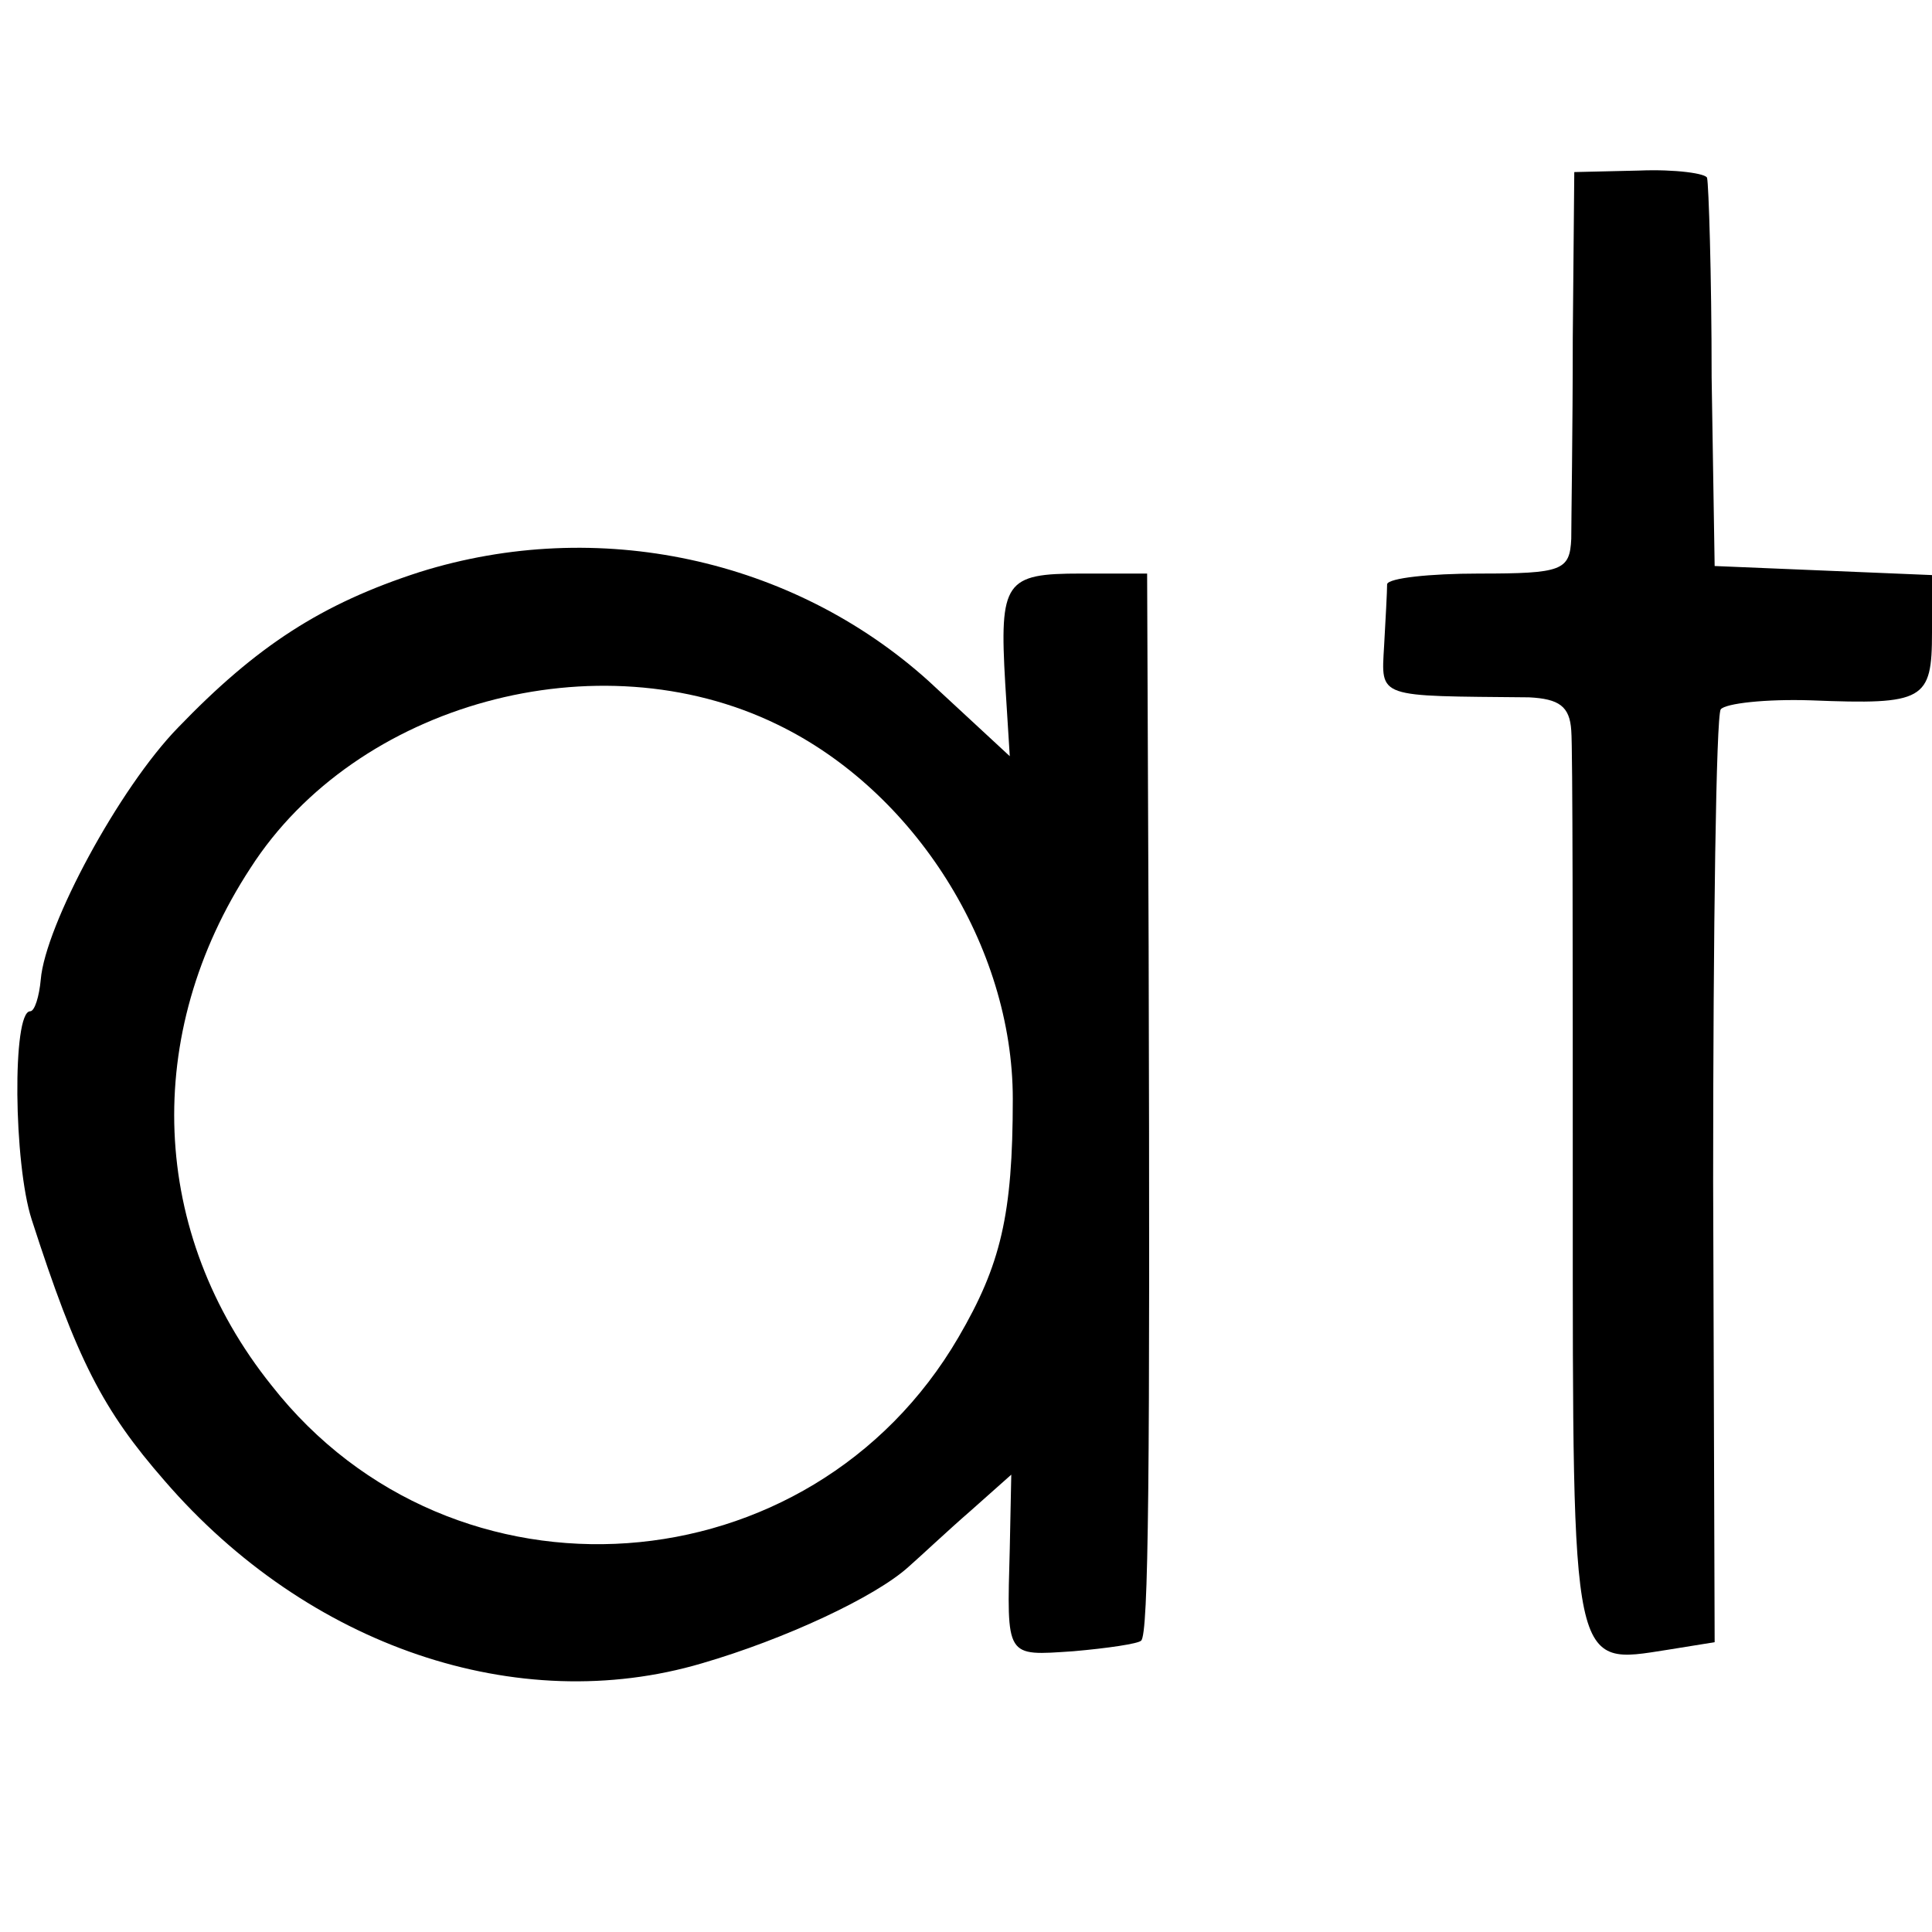
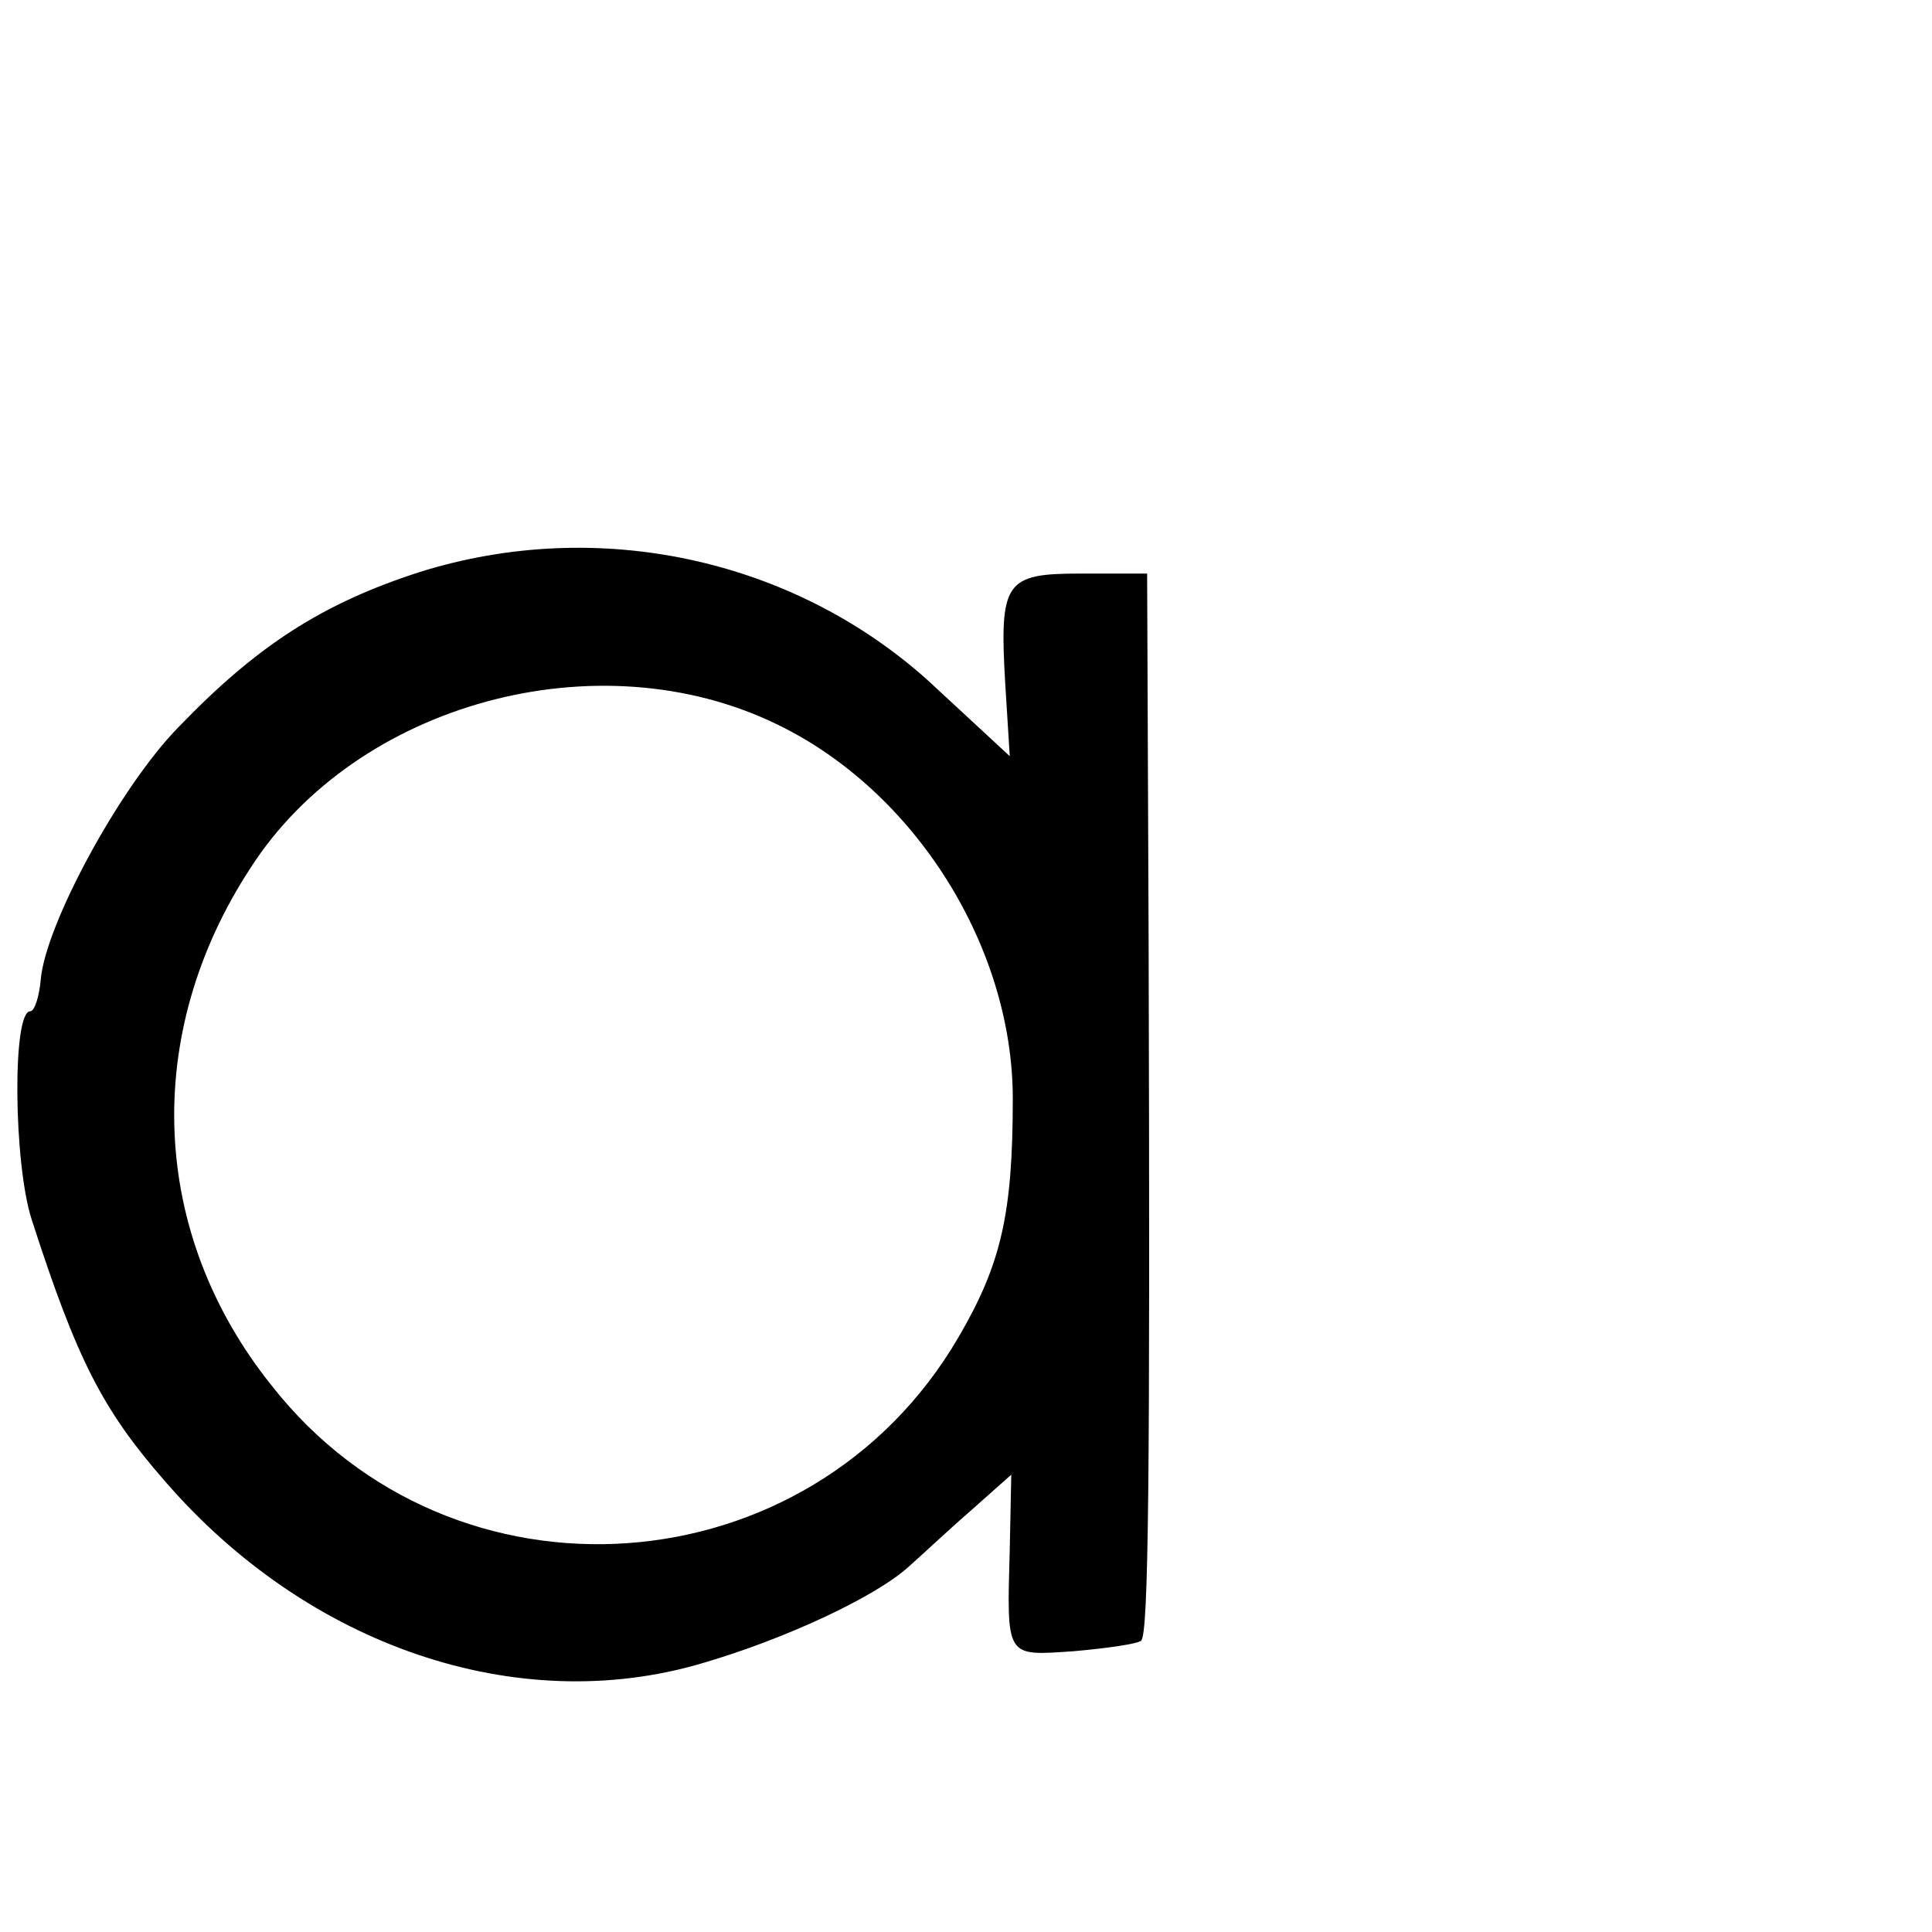
<svg xmlns="http://www.w3.org/2000/svg" version="1.0" width="128pt" height="128pt" viewBox="0 0 128 128" preserveAspectRatio="xMidYMid meet">
  <g transform="translate(0,128) scale(0.1,-0.1)" fill="#000000" stroke="none">
-     <path d="M1042 1056 c0 -61 -1 -121 -1 -133 -1 -21 -6 -23 -61 -23 -33 0 -60 -3 -61 -7 0 -5 -1 -23 -2 -41 -2 -35 -5 -33 96 -34 20 -1 27 -6 28 -22 1 -11 1 -151 1 -309 0 -317 -1 -310 63 -300 l31 5 -1 305 c0 168 2 308 5 313 3 4 30 7 60 6 75 -3 80 0 80 45 l0 38 -72 3 -72 3 -2 125 c0 69 -2 128 -3 132 0 3 -21 6 -45 5 l-43 -1 -1 -110z" />
-     <path d="M278 901 c-65 -21 -108 -49 -160 -103 -39 -40 -88 -131 -91 -167 -1 -11 -4 -21 -7 -21 -12 0 -11 -101 1 -138 30 -93 47 -126 88 -173 95 -110 234 -157 356 -121 55 16 115 44 137 64 8 7 26 24 41 37 l27 24 -1 -49 c-2 -73 -3 -71 42 -68 23 2 43 5 45 7 5 4 6 108 5 460 l-1 247 -44 0 c-50 0 -54 -5 -50 -73 l3 -48 -54 50 c-90 81 -219 109 -337 72z m237 -101 c91 -44 156 -147 156 -248 0 -77 -8 -110 -36 -158 -98 -168 -335 -185 -455 -32 -81 101 -86 233 -14 343 70 109 230 153 349 95z" />
+     <path d="M278 901 c-65 -21 -108 -49 -160 -103 -39 -40 -88 -131 -91 -167 -1 -11 -4 -21 -7 -21 -12 0 -11 -101 1 -138 30 -93 47 -126 88 -173 95 -110 234 -157 356 -121 55 16 115 44 137 64 8 7 26 24 41 37 l27 24 -1 -49 c-2 -73 -3 -71 42 -68 23 2 43 5 45 7 5 4 6 108 5 460 l-1 247 -44 0 c-50 0 -54 -5 -50 -73 l3 -48 -54 50 c-90 81 -219 109 -337 72z m237 -101 c91 -44 156 -147 156 -248 0 -77 -8 -110 -36 -158 -98 -168 -335 -185 -455 -32 -81 101 -86 233 -14 343 70 109 230 153 349 95" />
  </g>
</svg>